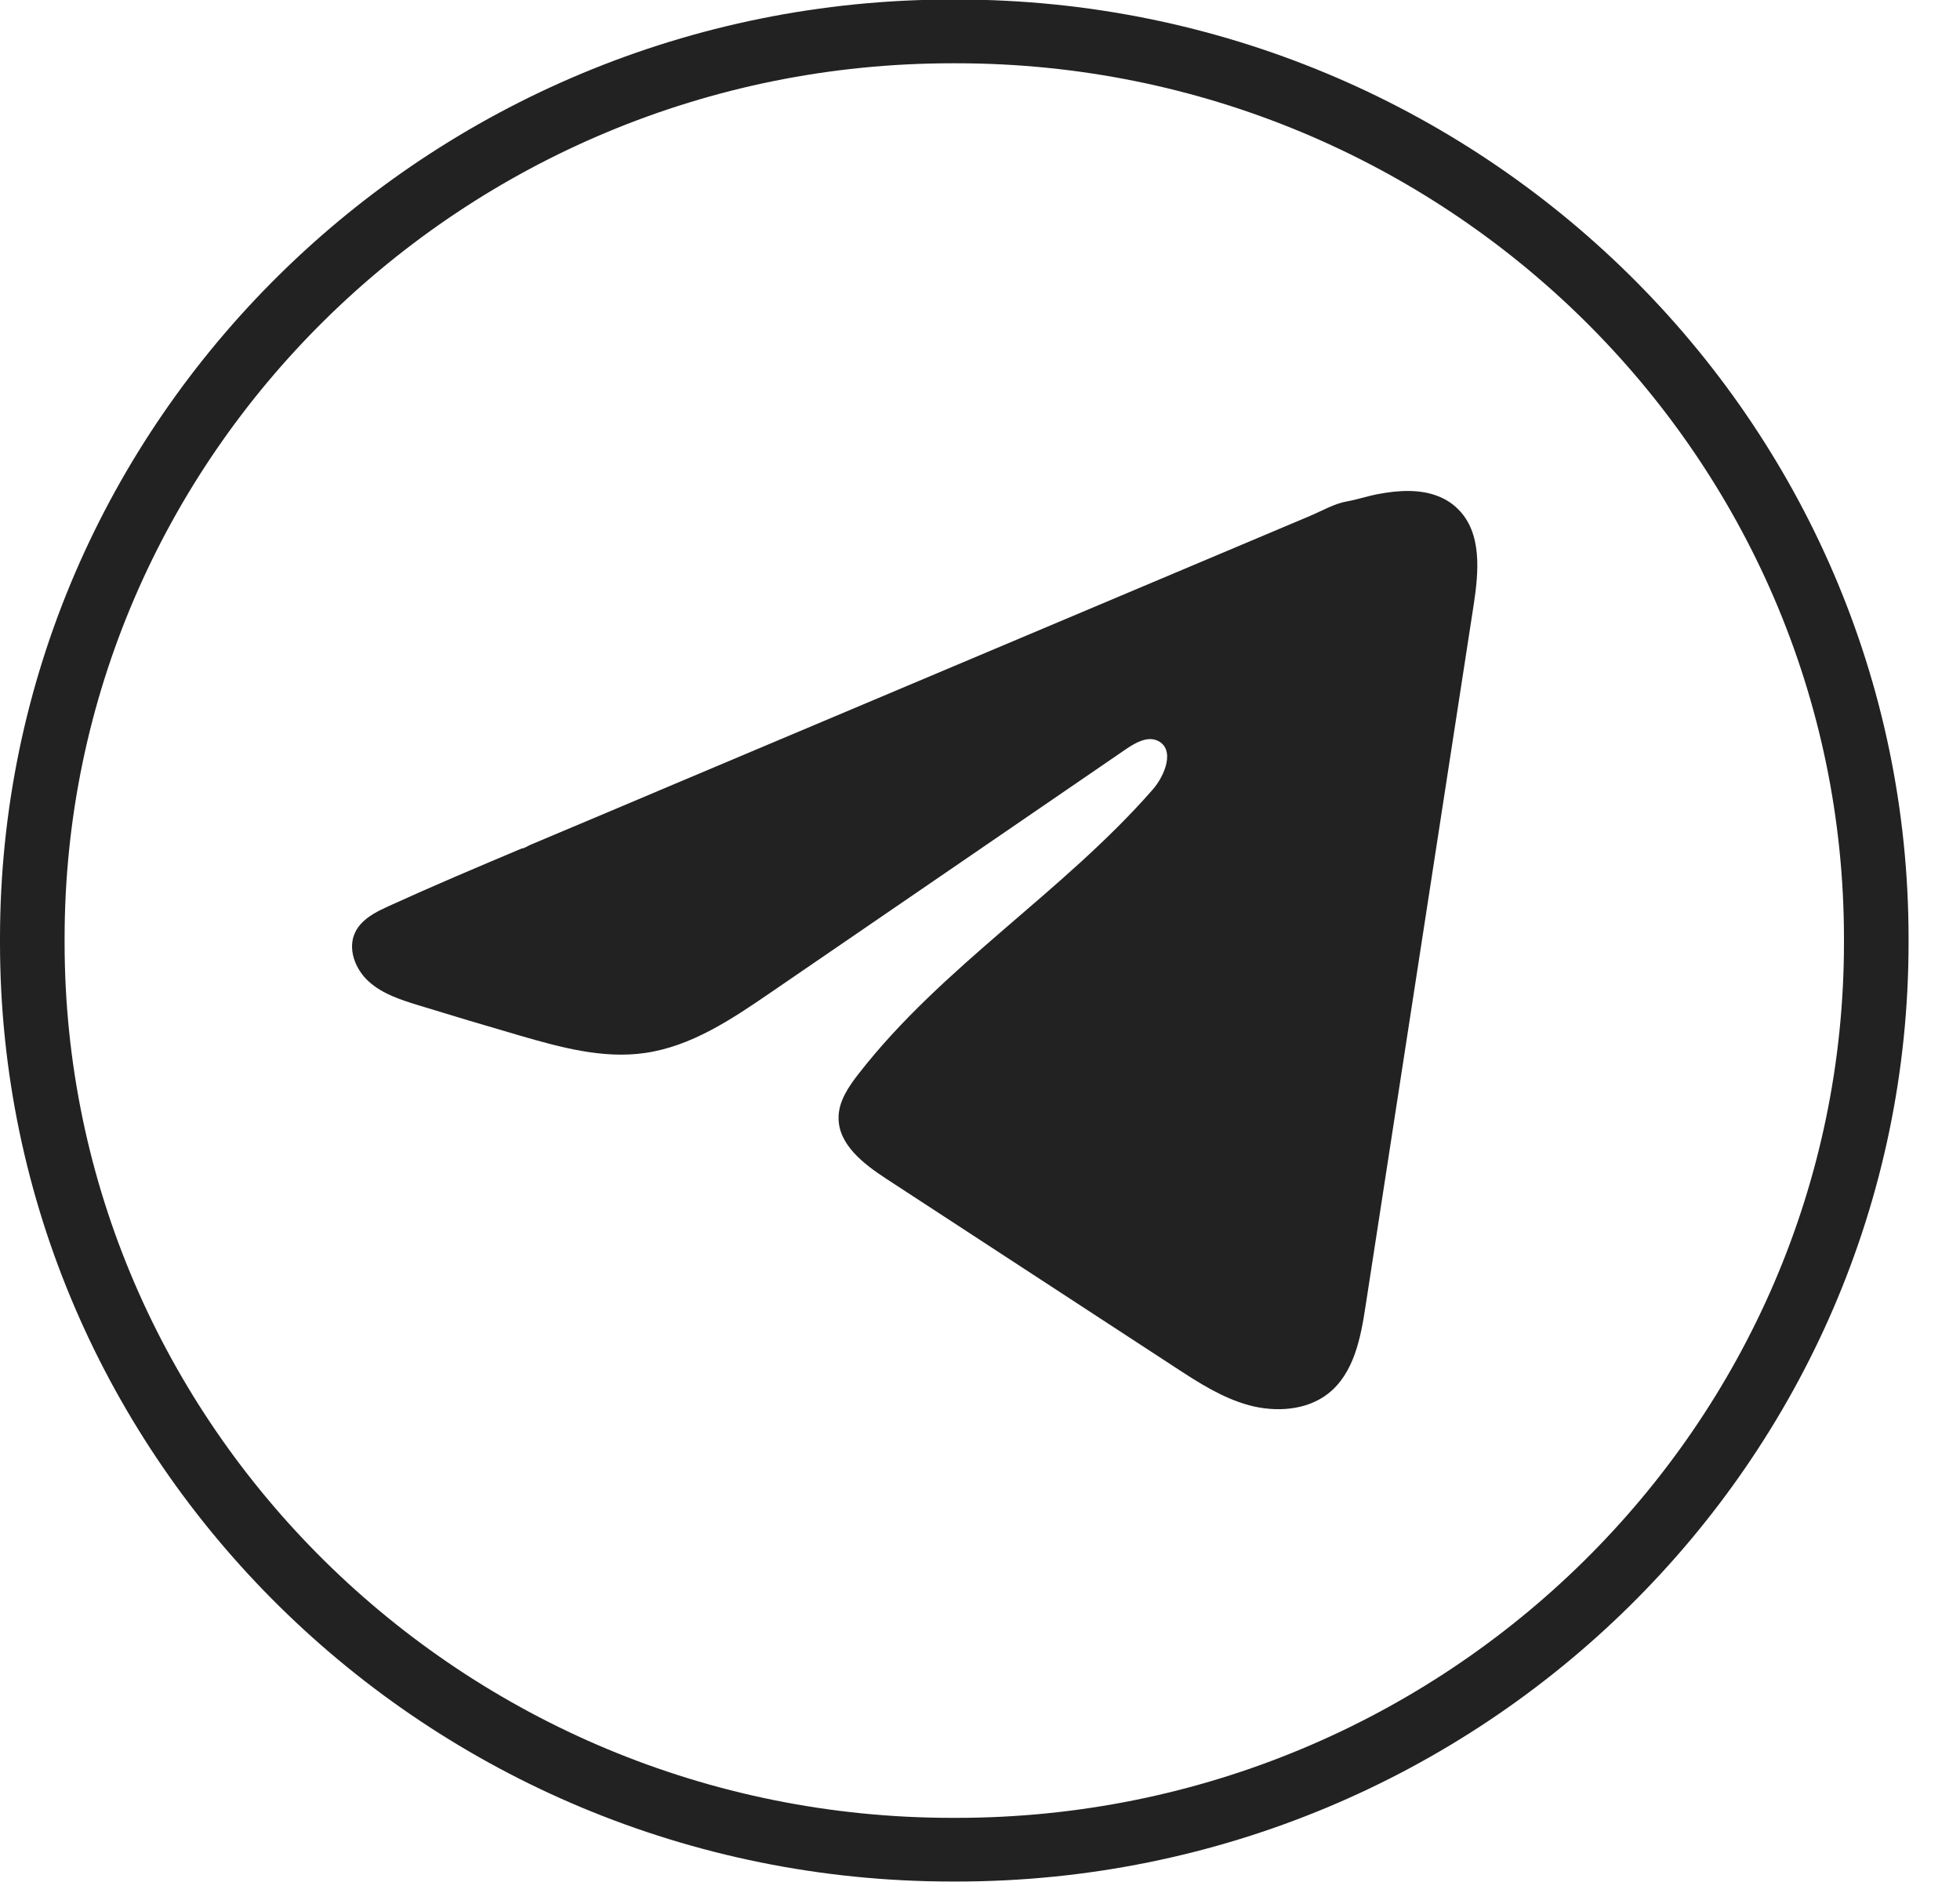
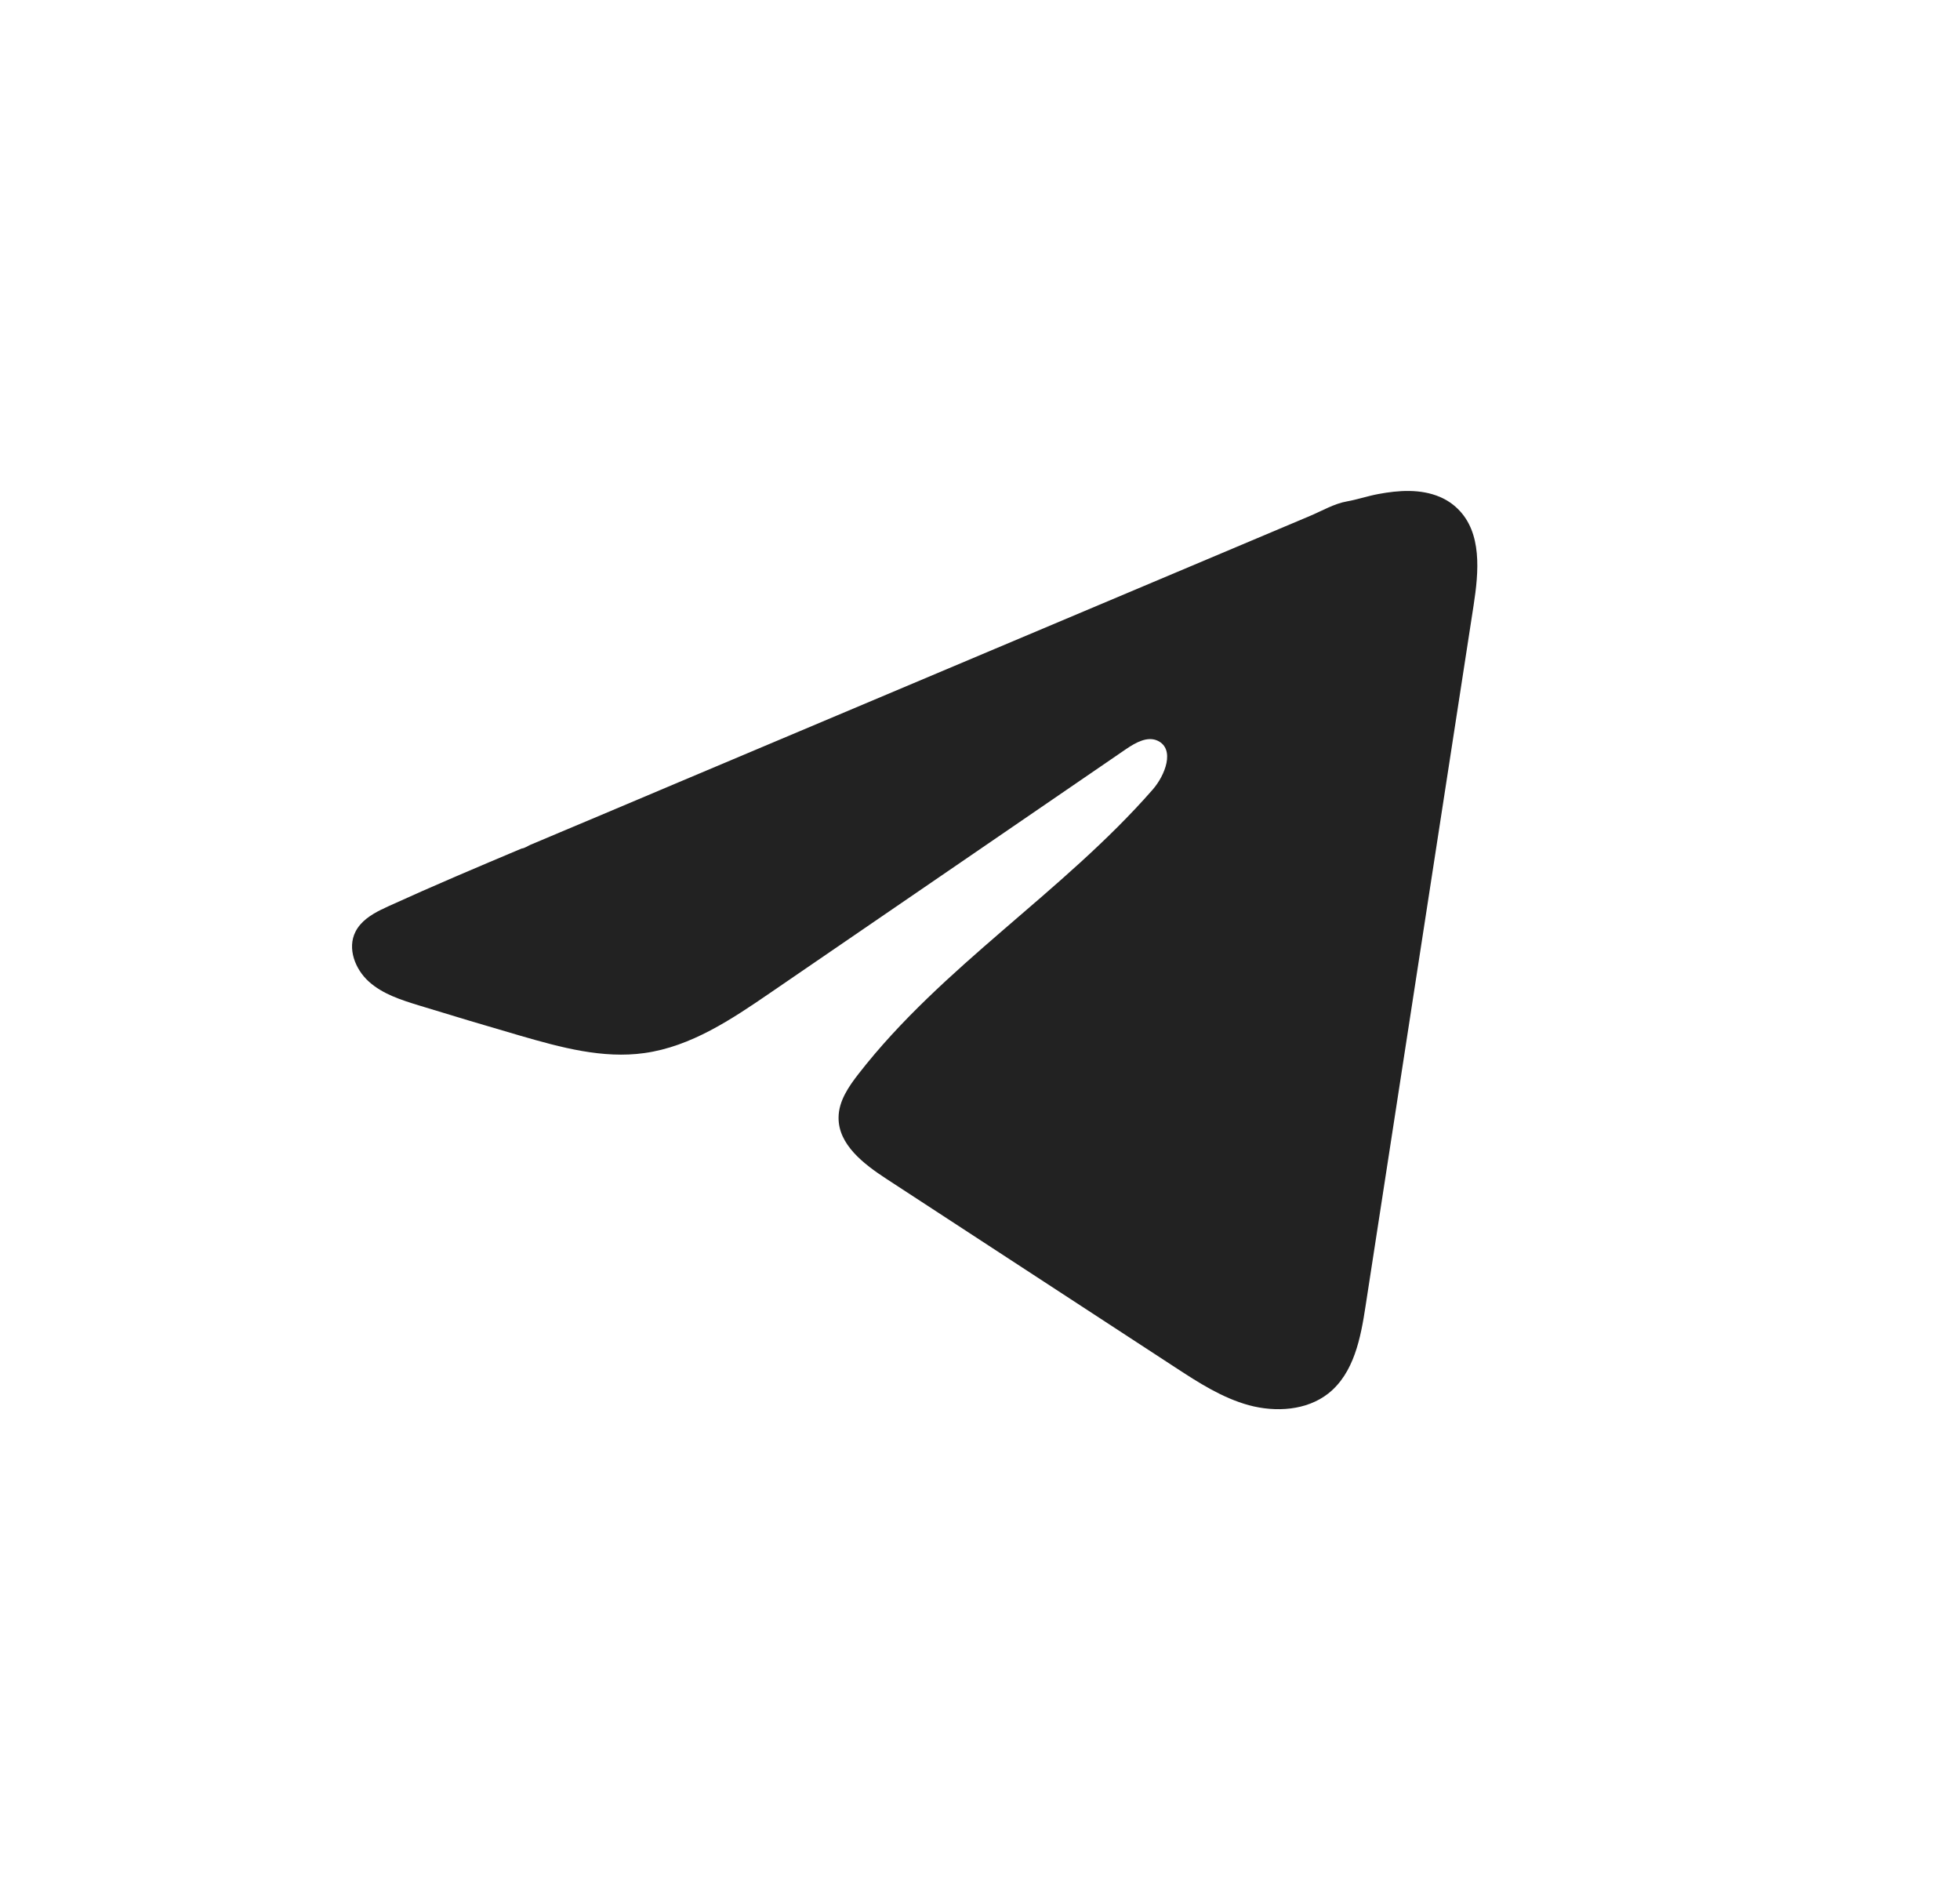
<svg xmlns="http://www.w3.org/2000/svg" width="25" height="24" viewBox="0 0 25 24" fill="none">
-   <path d="M12.199 23.994H12.145C5.449 23.994 0 18.623 0 12.021V11.968C0 5.366 5.449 -0.006 12.145 -0.006H12.199C18.896 -0.006 24.344 5.366 24.344 11.968V12.021C24.344 18.623 18.896 23.994 12.199 23.994ZM12.145 0.807C5.903 0.807 0.824 5.813 0.824 11.968V12.021C0.824 18.175 5.903 23.182 12.145 23.182H12.199C18.442 23.182 23.52 18.175 23.52 12.021V11.968C23.52 5.813 18.442 0.807 12.199 0.807H12.145Z" fill="#222222" />
  <path d="M4.867 11.599C4.9 11.582 4.933 11.567 4.965 11.552C5.524 11.297 6.09 11.058 6.655 10.82C6.686 10.82 6.737 10.785 6.766 10.773C6.81 10.755 6.853 10.737 6.897 10.718C6.981 10.682 7.065 10.647 7.148 10.612C7.316 10.541 7.484 10.47 7.652 10.4C7.987 10.258 8.322 10.117 8.658 9.975C9.329 9.692 10 9.408 10.671 9.126C11.342 8.843 12.013 8.56 12.684 8.277C13.355 7.994 14.027 7.711 14.697 7.428C15.368 7.145 16.04 6.862 16.71 6.579C16.86 6.516 17.021 6.421 17.181 6.394C17.315 6.37 17.446 6.325 17.581 6.3C17.838 6.252 18.12 6.232 18.366 6.337C18.451 6.373 18.529 6.425 18.594 6.489C18.906 6.793 18.862 7.291 18.796 7.719C18.337 10.697 17.878 13.676 17.418 16.654C17.356 17.063 17.27 17.511 16.943 17.77C16.666 17.988 16.272 18.012 15.93 17.92C15.588 17.826 15.286 17.631 14.991 17.438C13.764 16.637 12.536 15.836 11.309 15.035C11.017 14.845 10.692 14.596 10.696 14.251C10.697 14.043 10.823 13.858 10.952 13.693C12.018 12.322 13.557 11.379 14.701 10.071C14.863 9.887 14.99 9.554 14.768 9.447C14.636 9.384 14.485 9.47 14.364 9.552C12.851 10.588 11.339 11.625 9.826 12.66C9.333 12.998 8.815 13.346 8.22 13.429C7.688 13.504 7.152 13.357 6.637 13.208C6.206 13.083 5.775 12.954 5.345 12.822C5.117 12.752 4.881 12.677 4.705 12.518C4.529 12.36 4.427 12.093 4.534 11.882C4.6 11.75 4.73 11.666 4.866 11.598L4.867 11.599Z" fill="#222222" />
</svg>